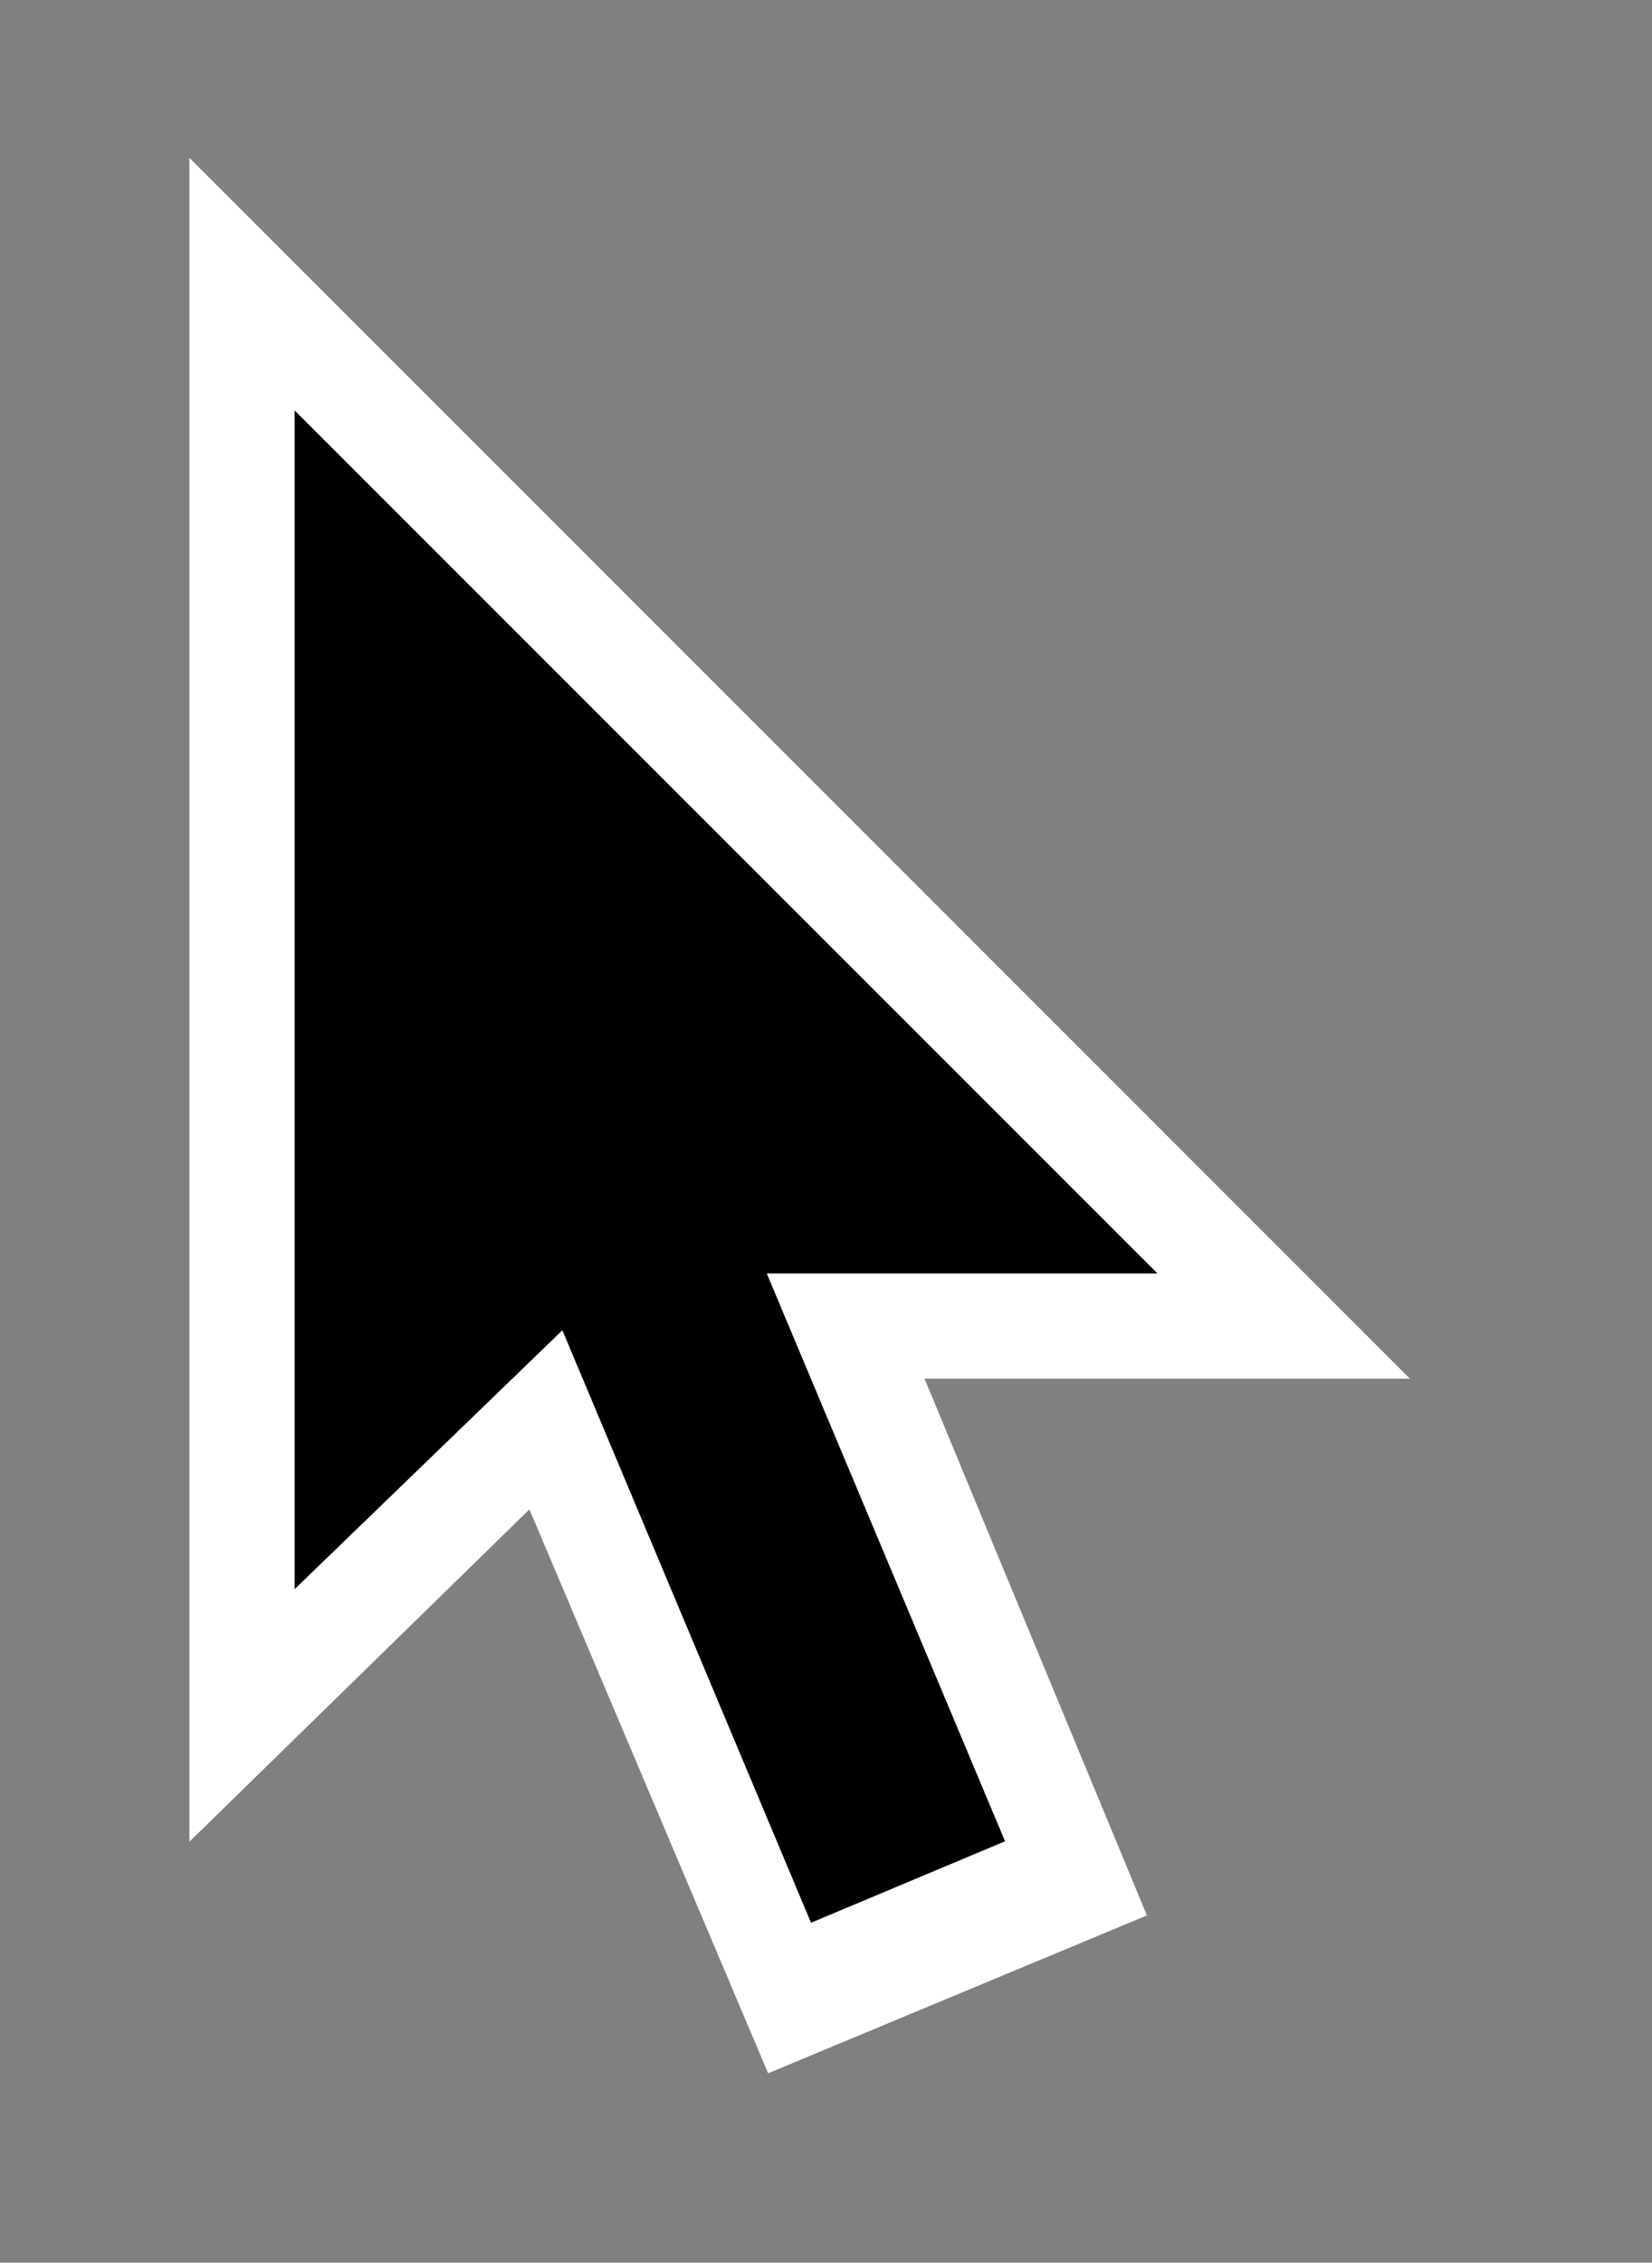
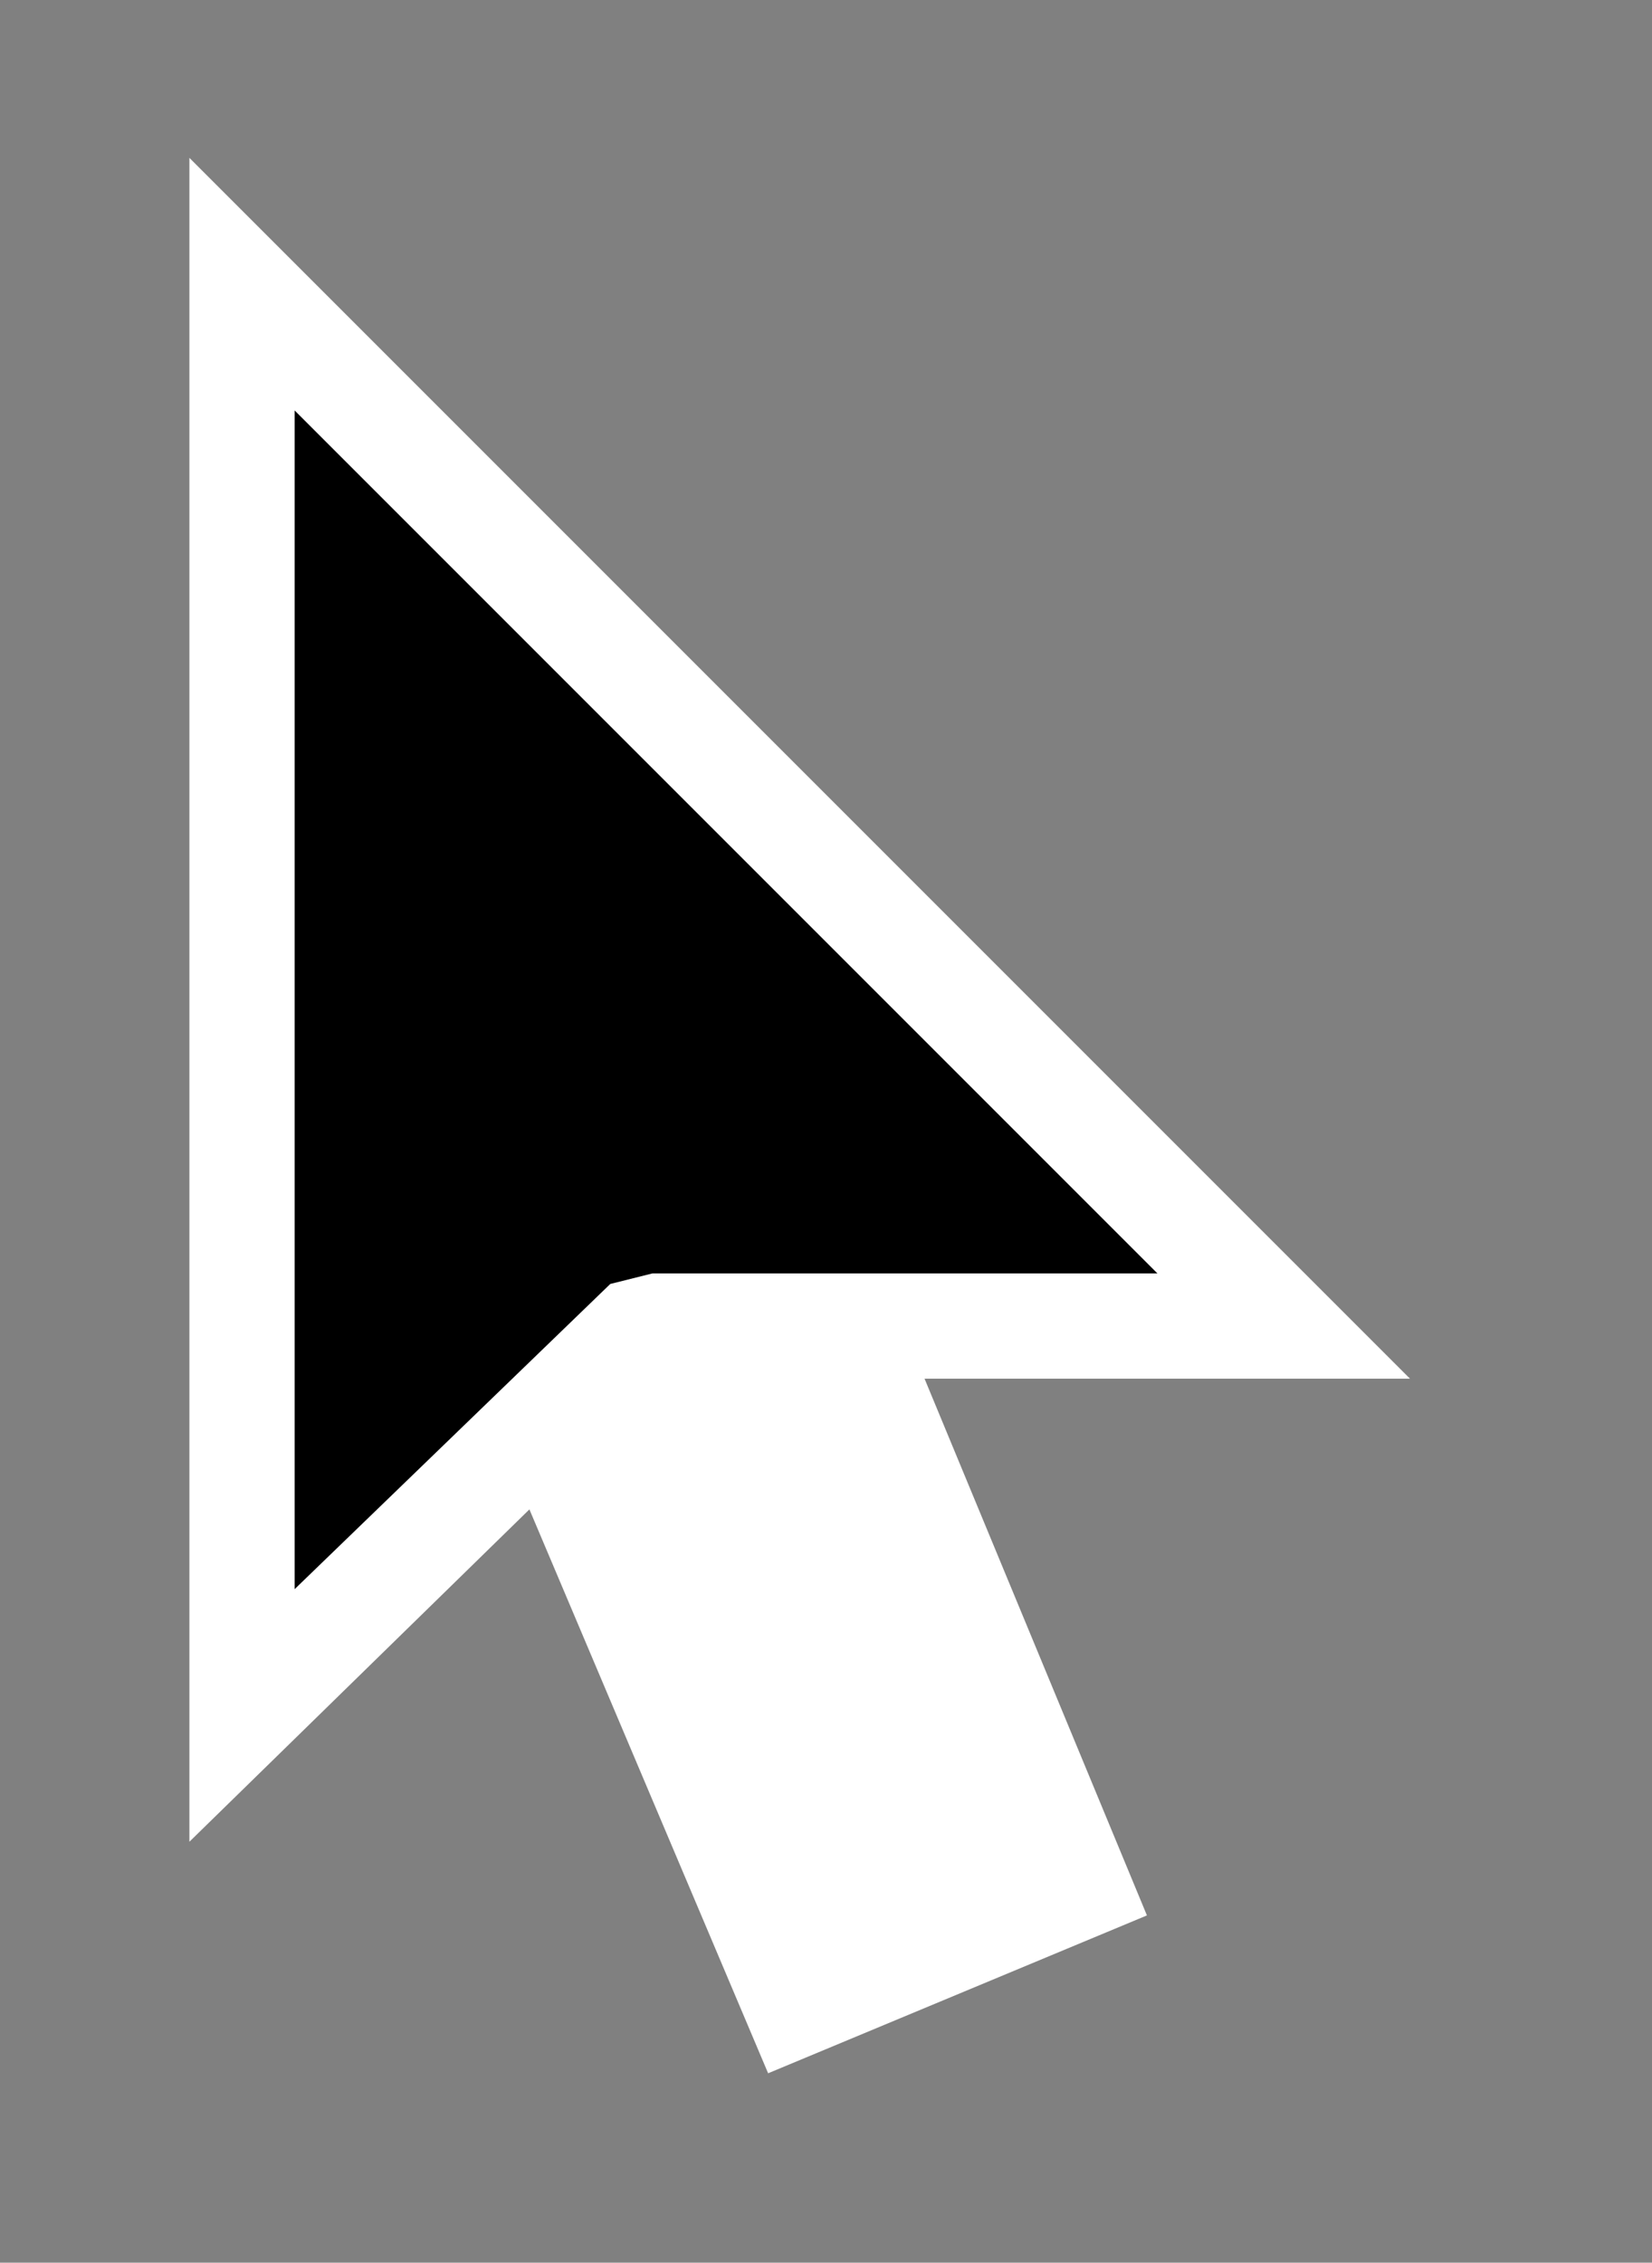
<svg xmlns="http://www.w3.org/2000/svg" version="1.1" id="Layer_1" x="0px" y="0px" viewBox="0 0 15.7 21.5" style="enable-background:new 0 0 15.7 21.5;" xml:space="preserve">
  <rect x="0" y="0" width="15.7" height="21.5" fill="#808080" stroke="none" />
  <style type="text/css">
	.st0{fill:#FFFFFF;}
</style>
  <polygon class="st0" points="1.8,17.5 1.8,1.5 13.4,13.1 6.6,13.1 6.2,13.2 " />
  <polygon class="st0" points="10.9,18.2 7.3,19.7 2.6,8.6 6.3,7.1 " />
-   <rect x="6.1" y="10.2" transform="matrix(0.922 -0.387 0.387 0.922 -4.96 3.85)" width="2" height="8" />
  <polygon points="2.8,3.9 2.8,15.1 5.8,12.2 6.2,12.1 11,12.1 " />
</svg>